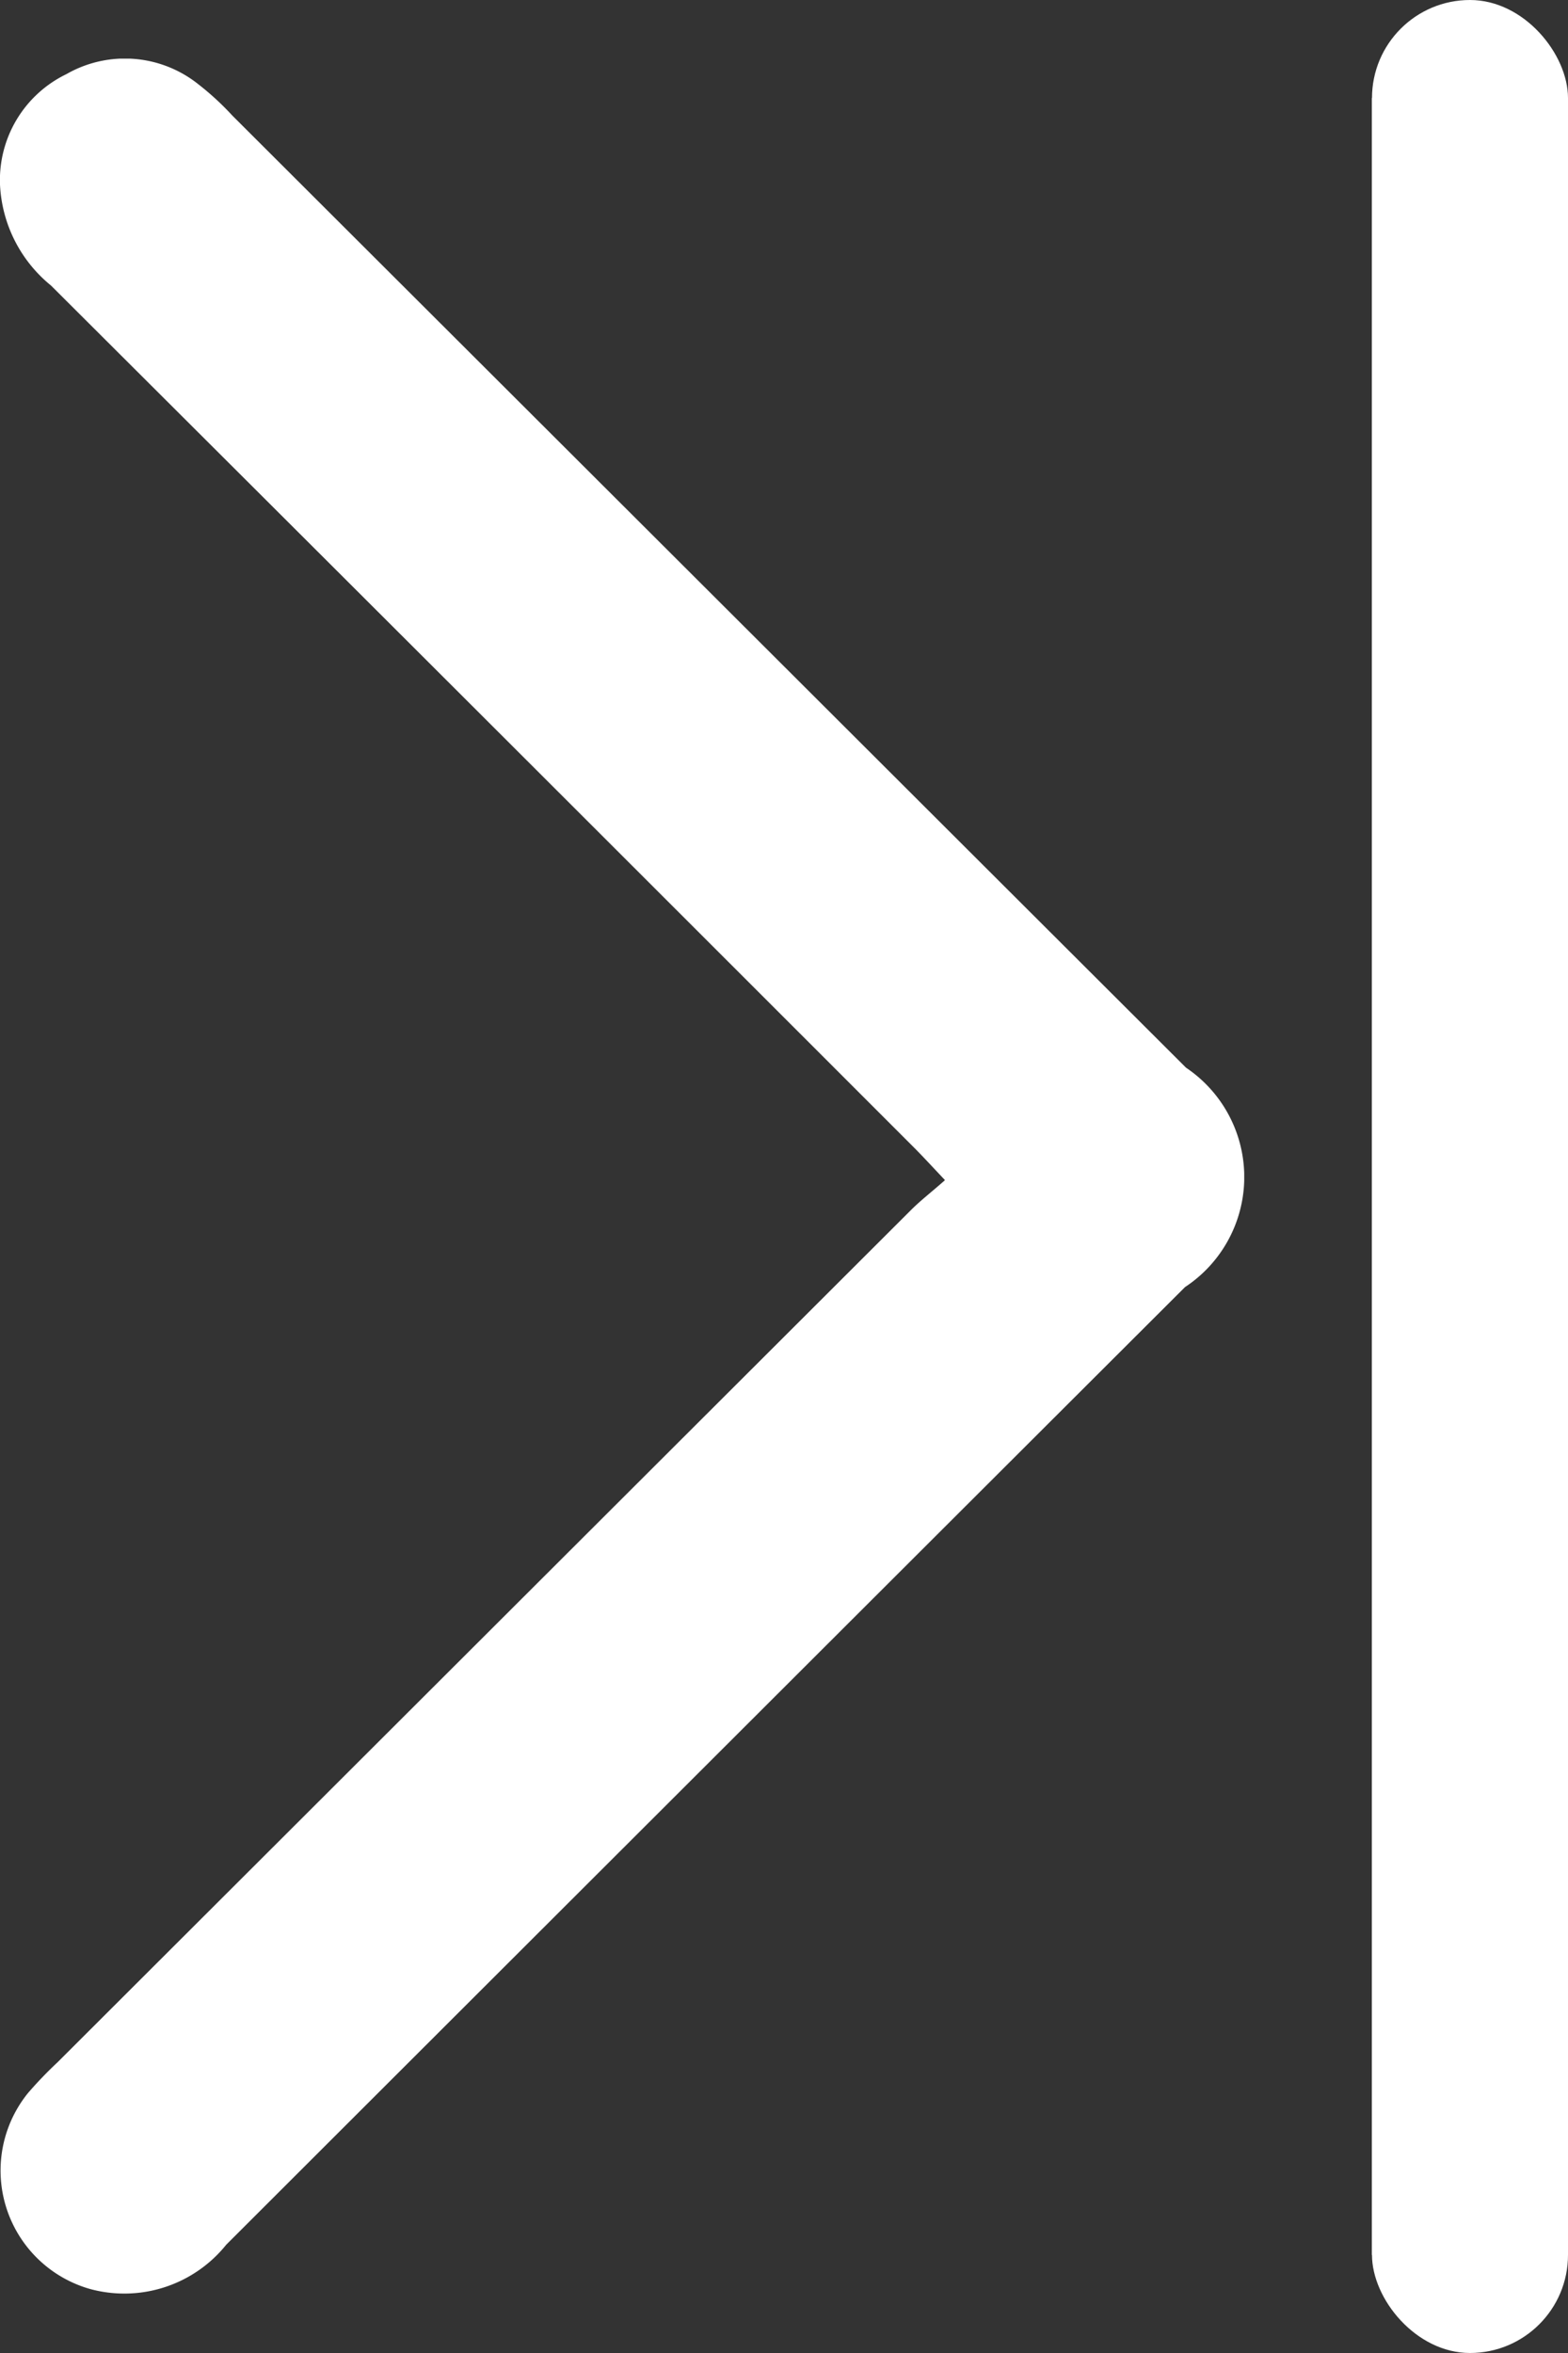
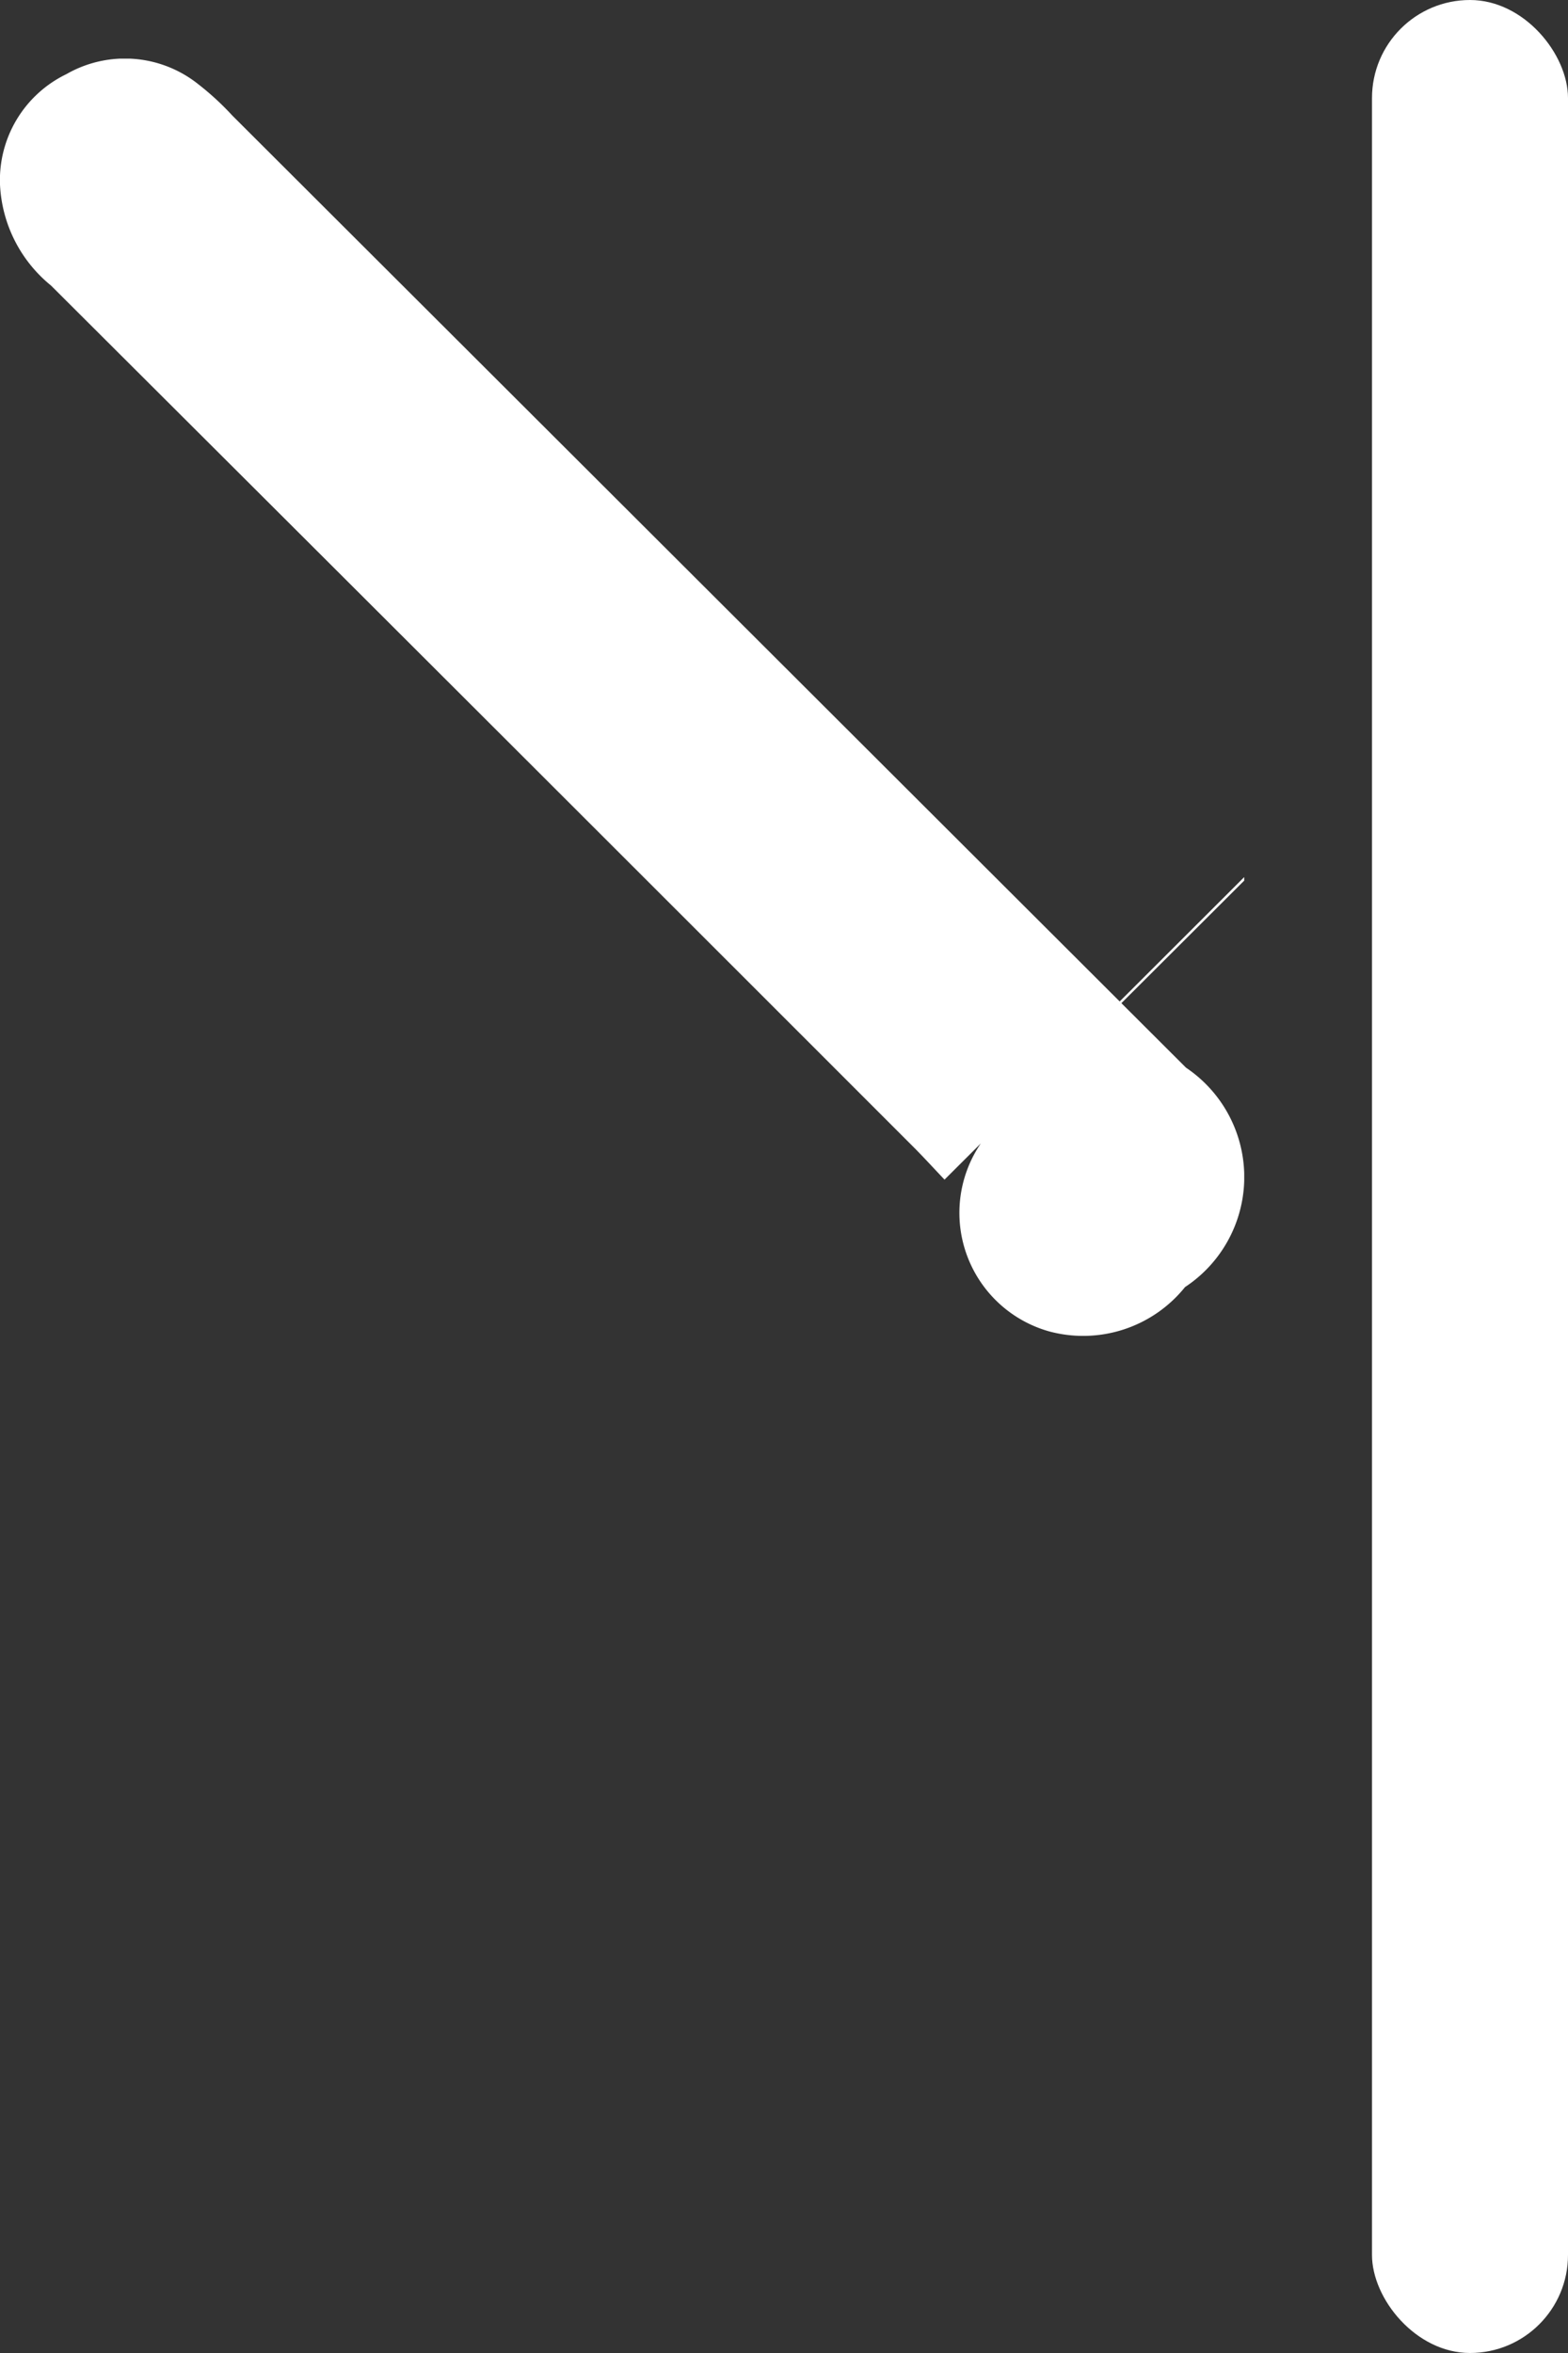
<svg xmlns="http://www.w3.org/2000/svg" width="8" height="12" viewBox="0 0 8 12">
  <rect x="0" y="0" width="8" height="12" fill="#333333" stroke="none" />
  <defs>
    <clipPath id="a">
      <rect width="6.348" height="11.401" fill="#fff" />
    </clipPath>
  </defs>
  <g transform="translate(-725 -91)">
    <g transform="translate(725 91.299)">
      <g clip-path="url(#a)">
-         <path d="M4.819,5.717c-.069-.073-.113-.121-.159-.167q-2.2-2.2-4.4-4.393A.705.705,0,0,1,0,.642.6.6,0,0,1,.339.079.6.6,0,0,1,1.011.13a1.429,1.429,0,0,1,.175.161L6.051,5.146a.672.672,0,0,1-.005,1.119Q3.6,8.706,1.154,11.149a.667.667,0,0,1-.693.226.628.628,0,0,1-.318-1,2.04,2.04,0,0,1,.151-.157l4.36-4.352c.047-.046.1-.087.167-.146" transform="translate(0 0)" fill="#fff" />
+         <path d="M4.819,5.717c-.069-.073-.113-.121-.159-.167q-2.2-2.2-4.4-4.393A.705.705,0,0,1,0,.642.6.6,0,0,1,.339.079.6.6,0,0,1,1.011.13a1.429,1.429,0,0,1,.175.161L6.051,5.146a.672.672,0,0,1-.005,1.119a.667.667,0,0,1-.693.226.628.628,0,0,1-.318-1,2.04,2.04,0,0,1,.151-.157l4.36-4.352c.047-.046.1-.087.167-.146" transform="translate(0 0)" fill="#fff" />
      </g>
    </g>
    <g transform="translate(732 91)" fill="#fff" stroke="#fff" stroke-width="1">
      <rect width="1" height="12" rx="0.5" stroke="none" />
-       <rect x="0.5" y="0.5" height="11" fill="none" />
    </g>
  </g>
</svg>